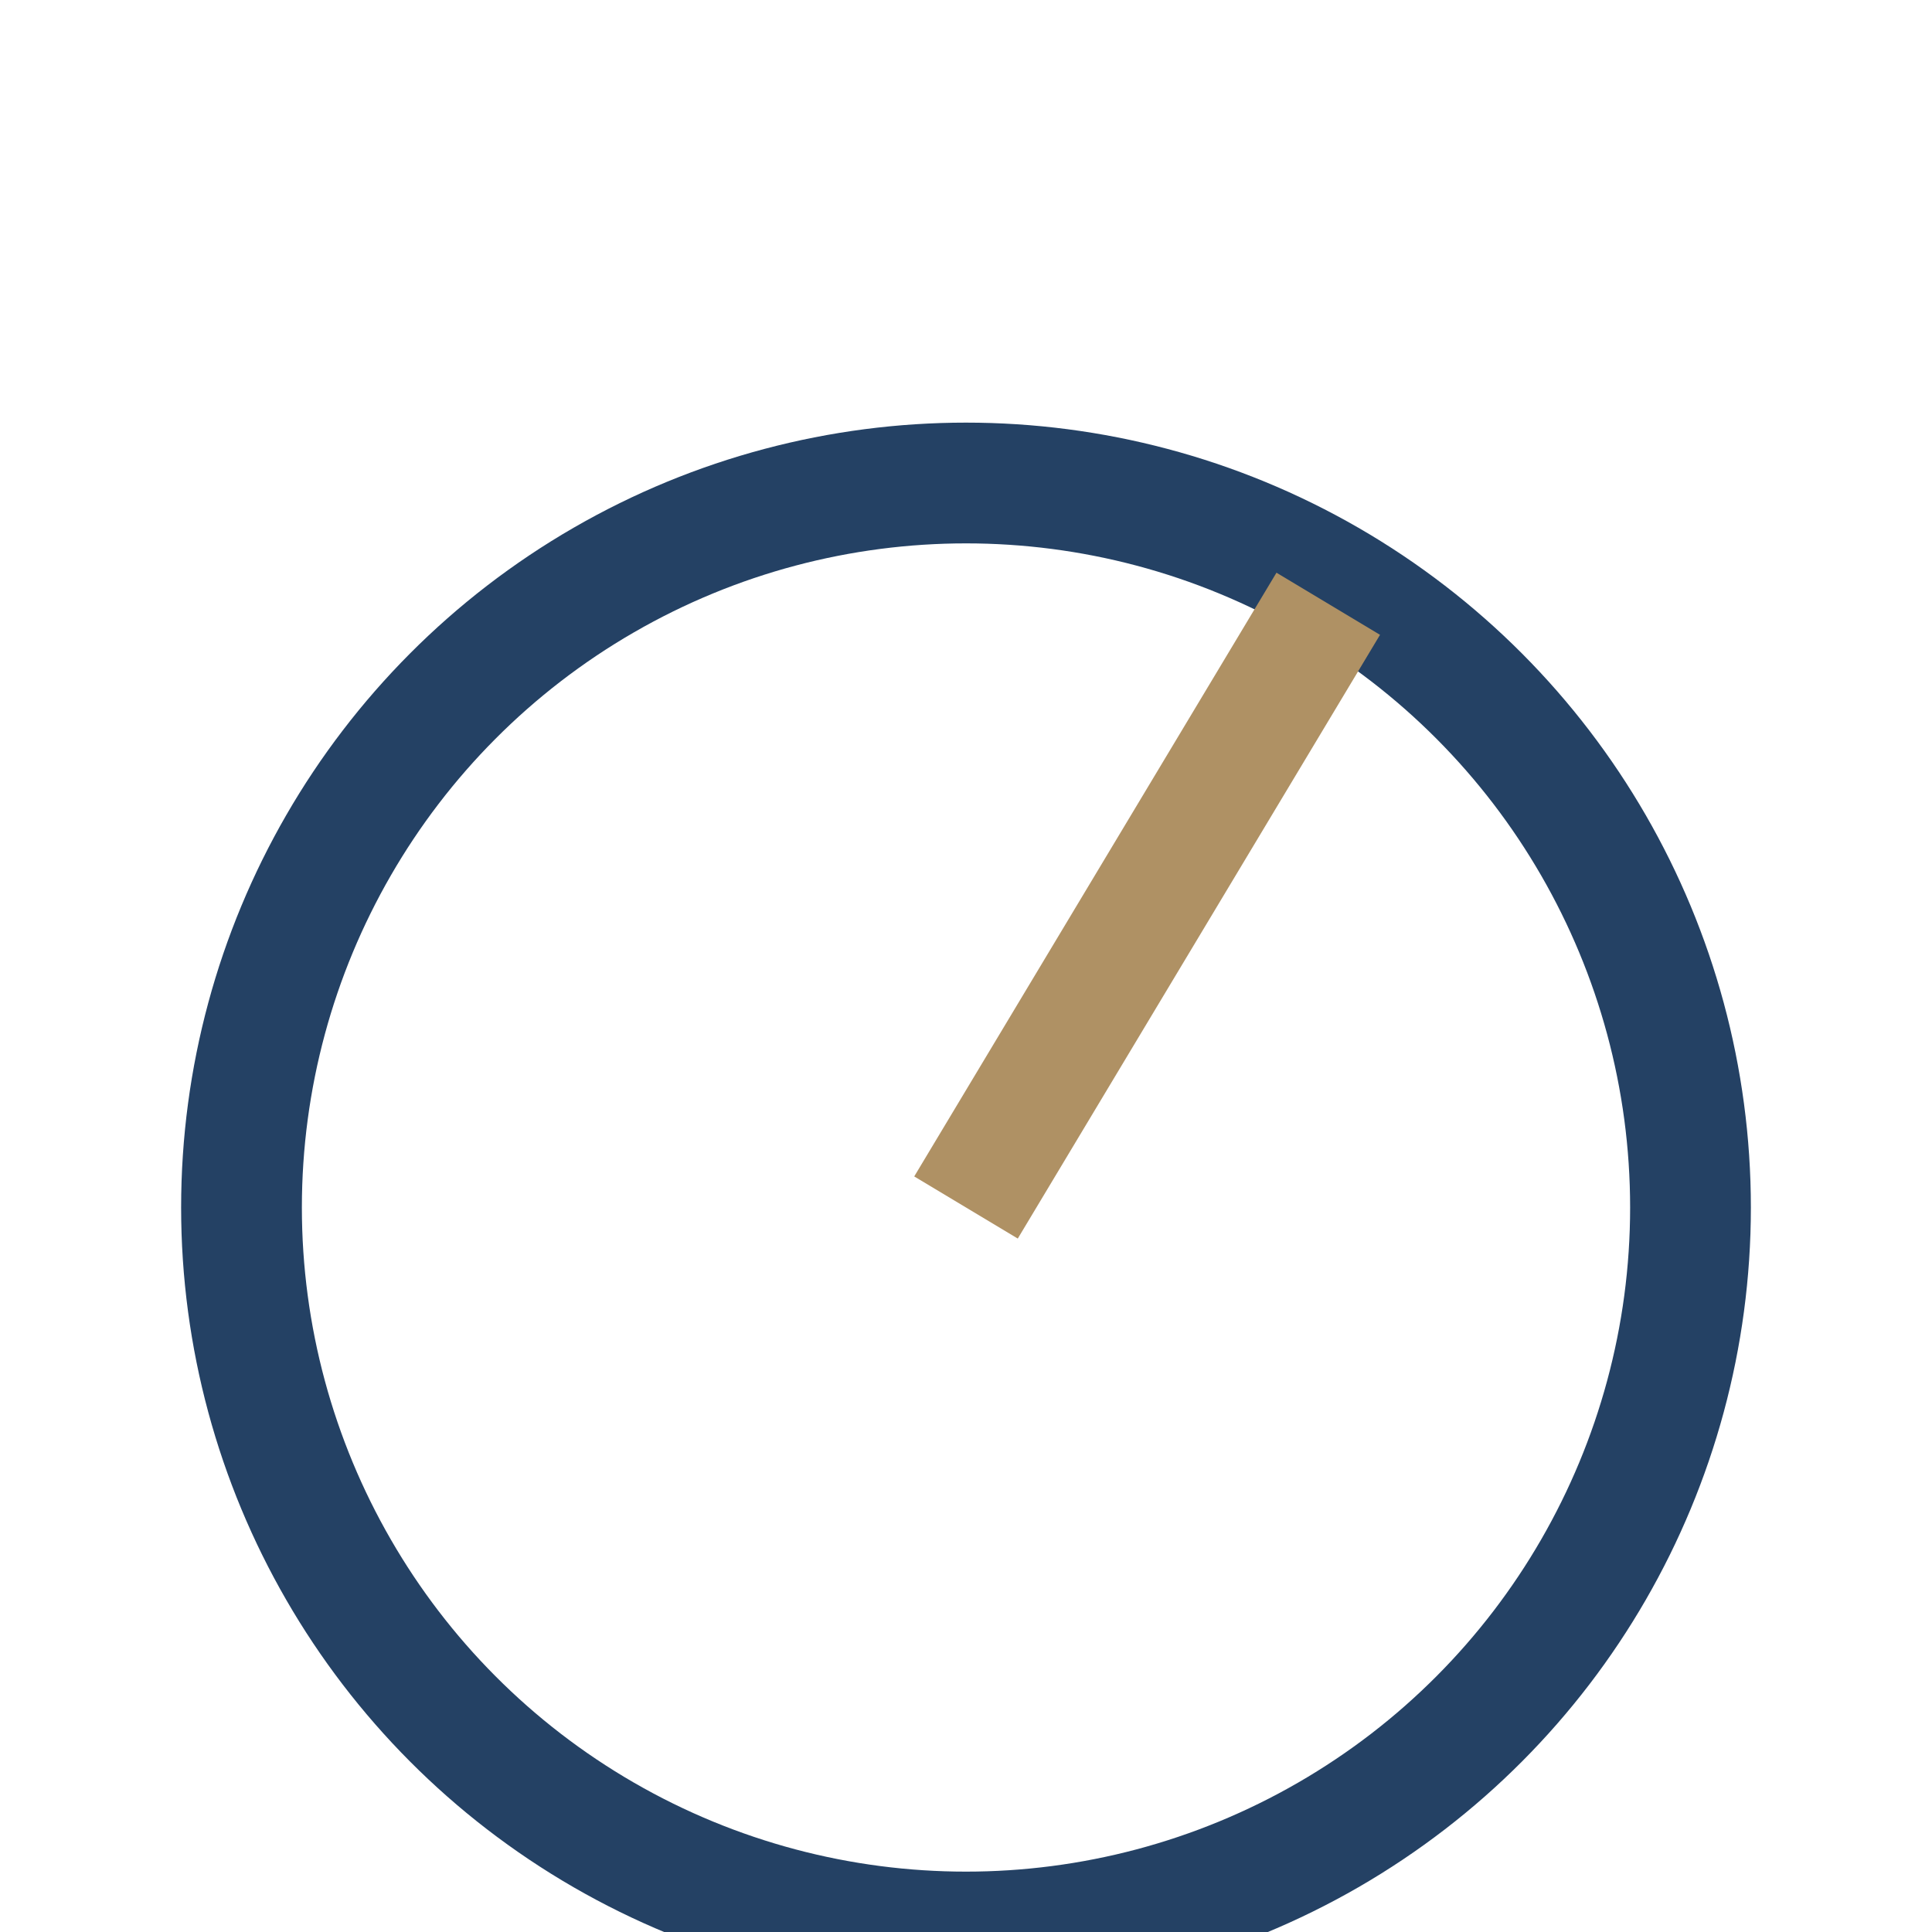
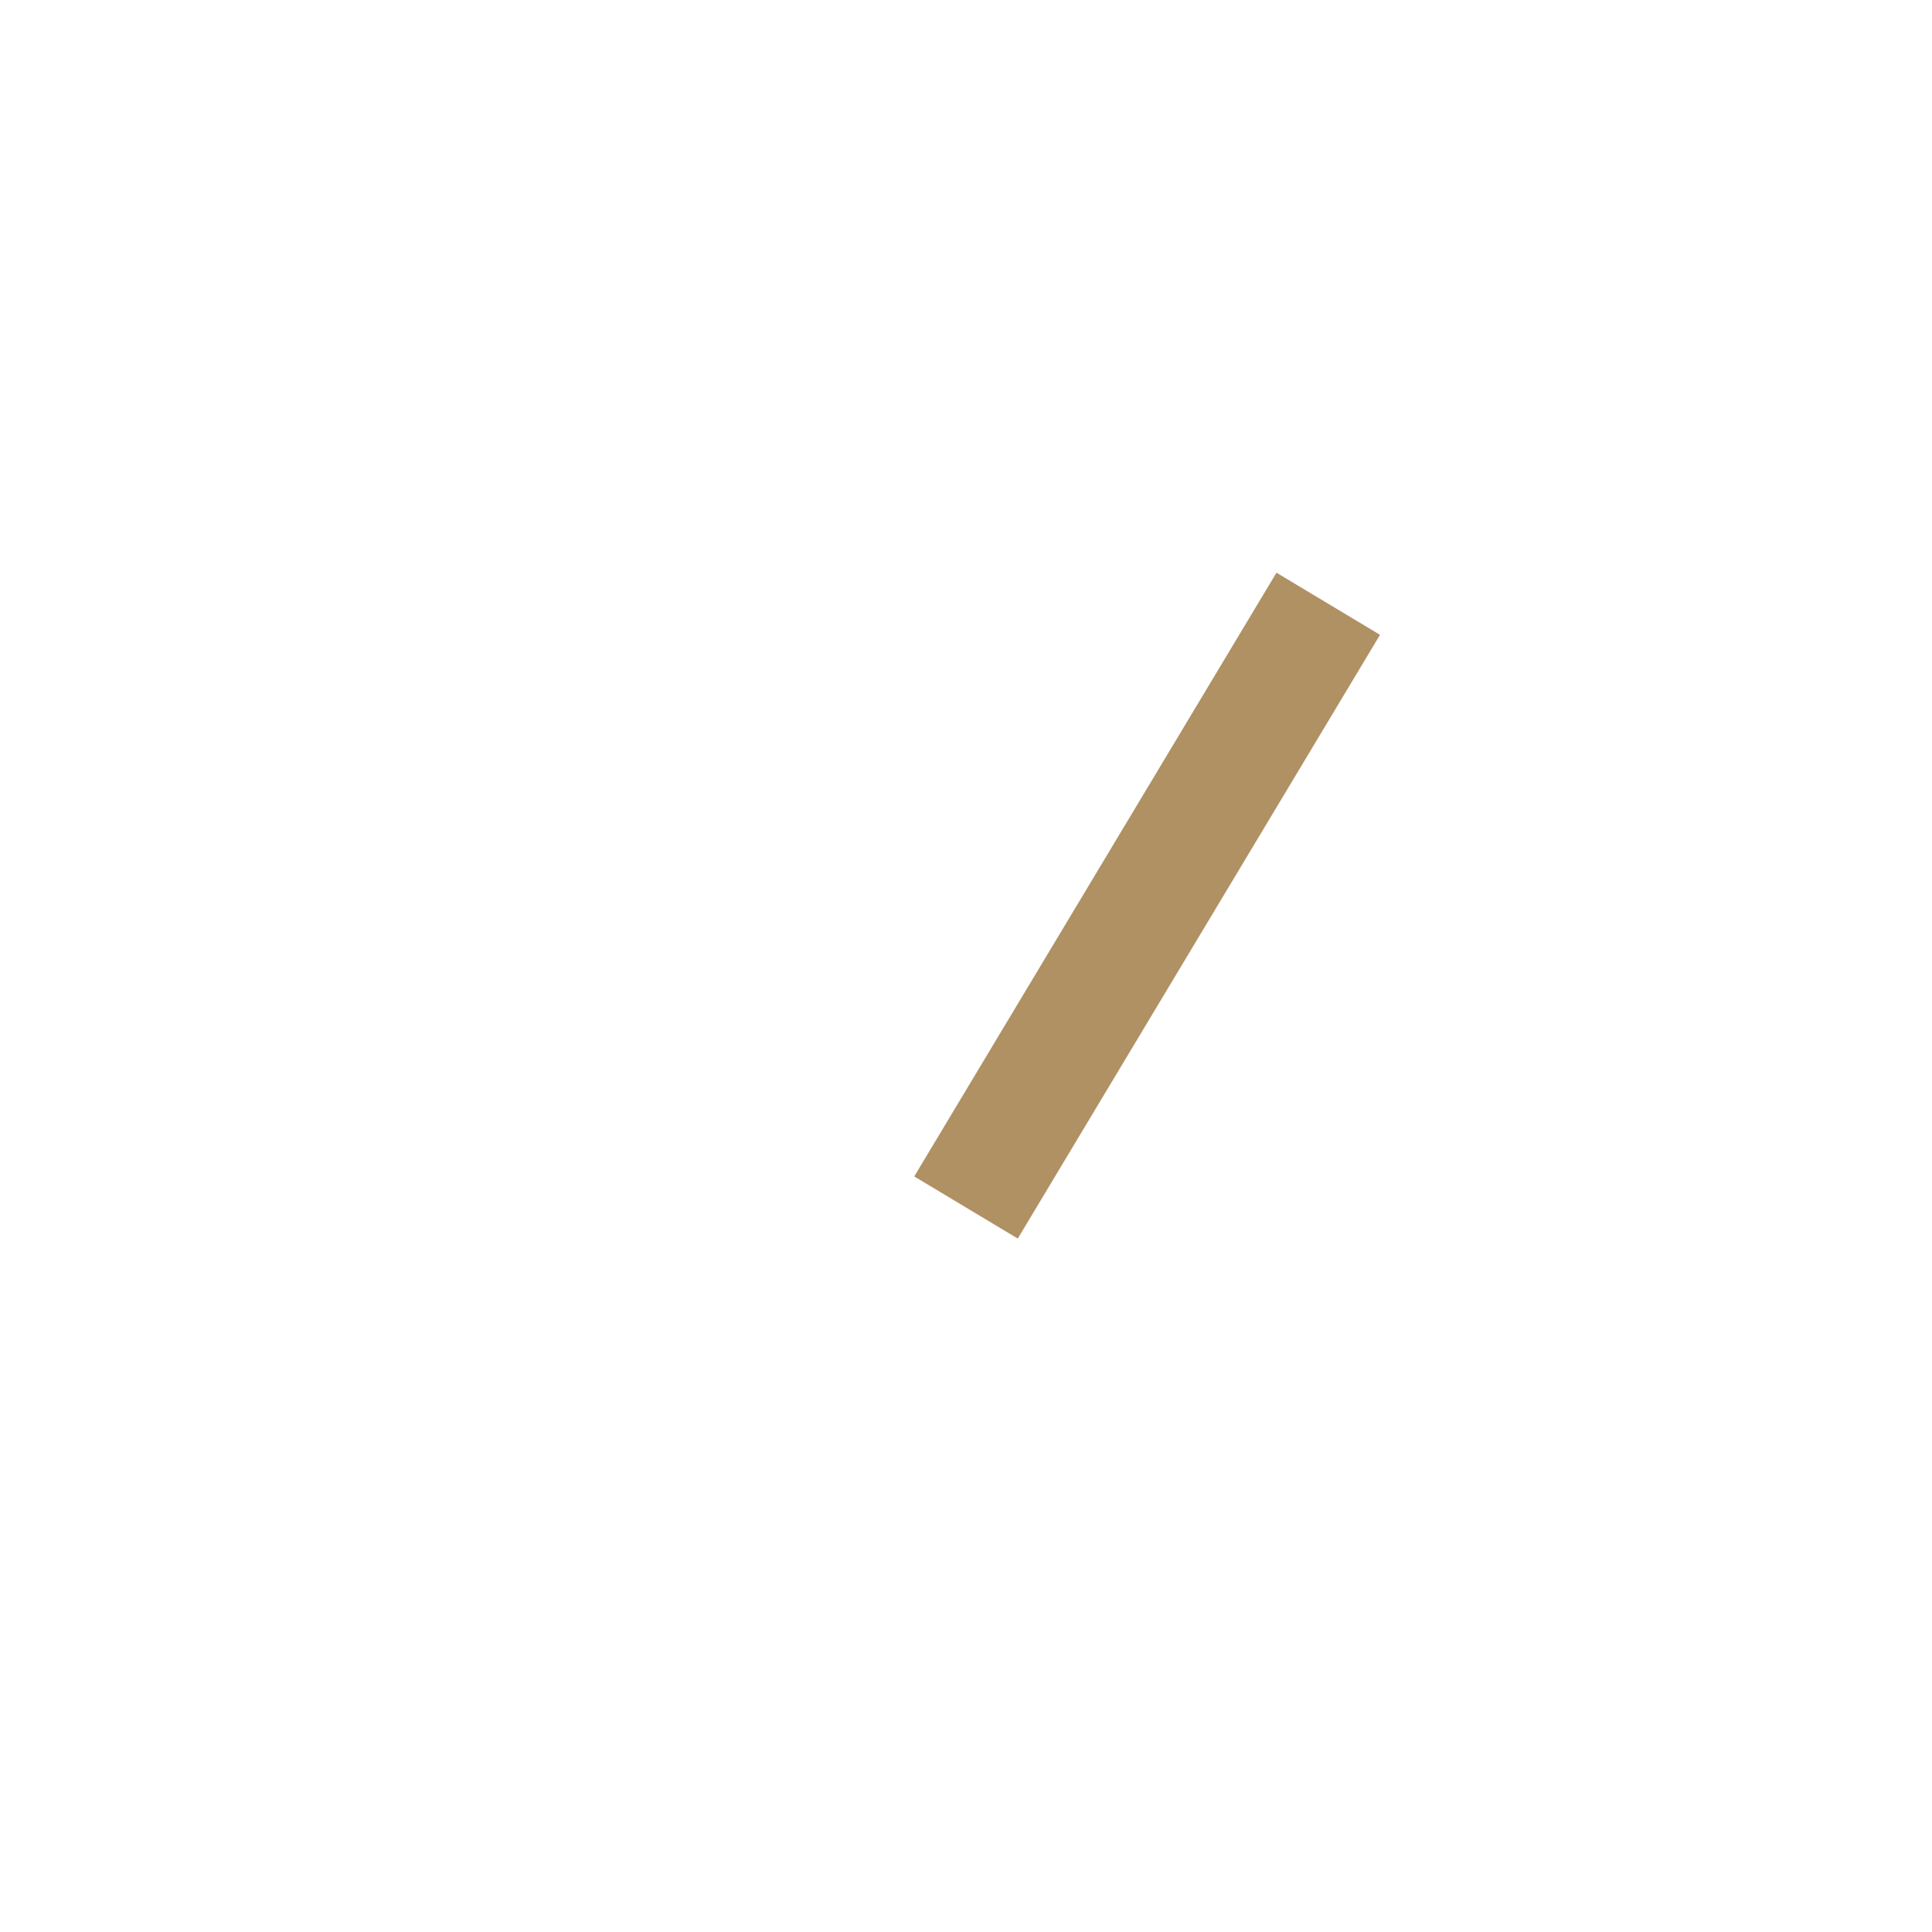
<svg xmlns="http://www.w3.org/2000/svg" width="32" height="32" viewBox="0 0 32 32">
-   <circle cx="16" cy="20" r="12" fill="none" stroke="#244164" stroke-width="2" />
  <path d="M16 20l6-10" stroke="#AF9164" stroke-width="2" fill="none" />
</svg>